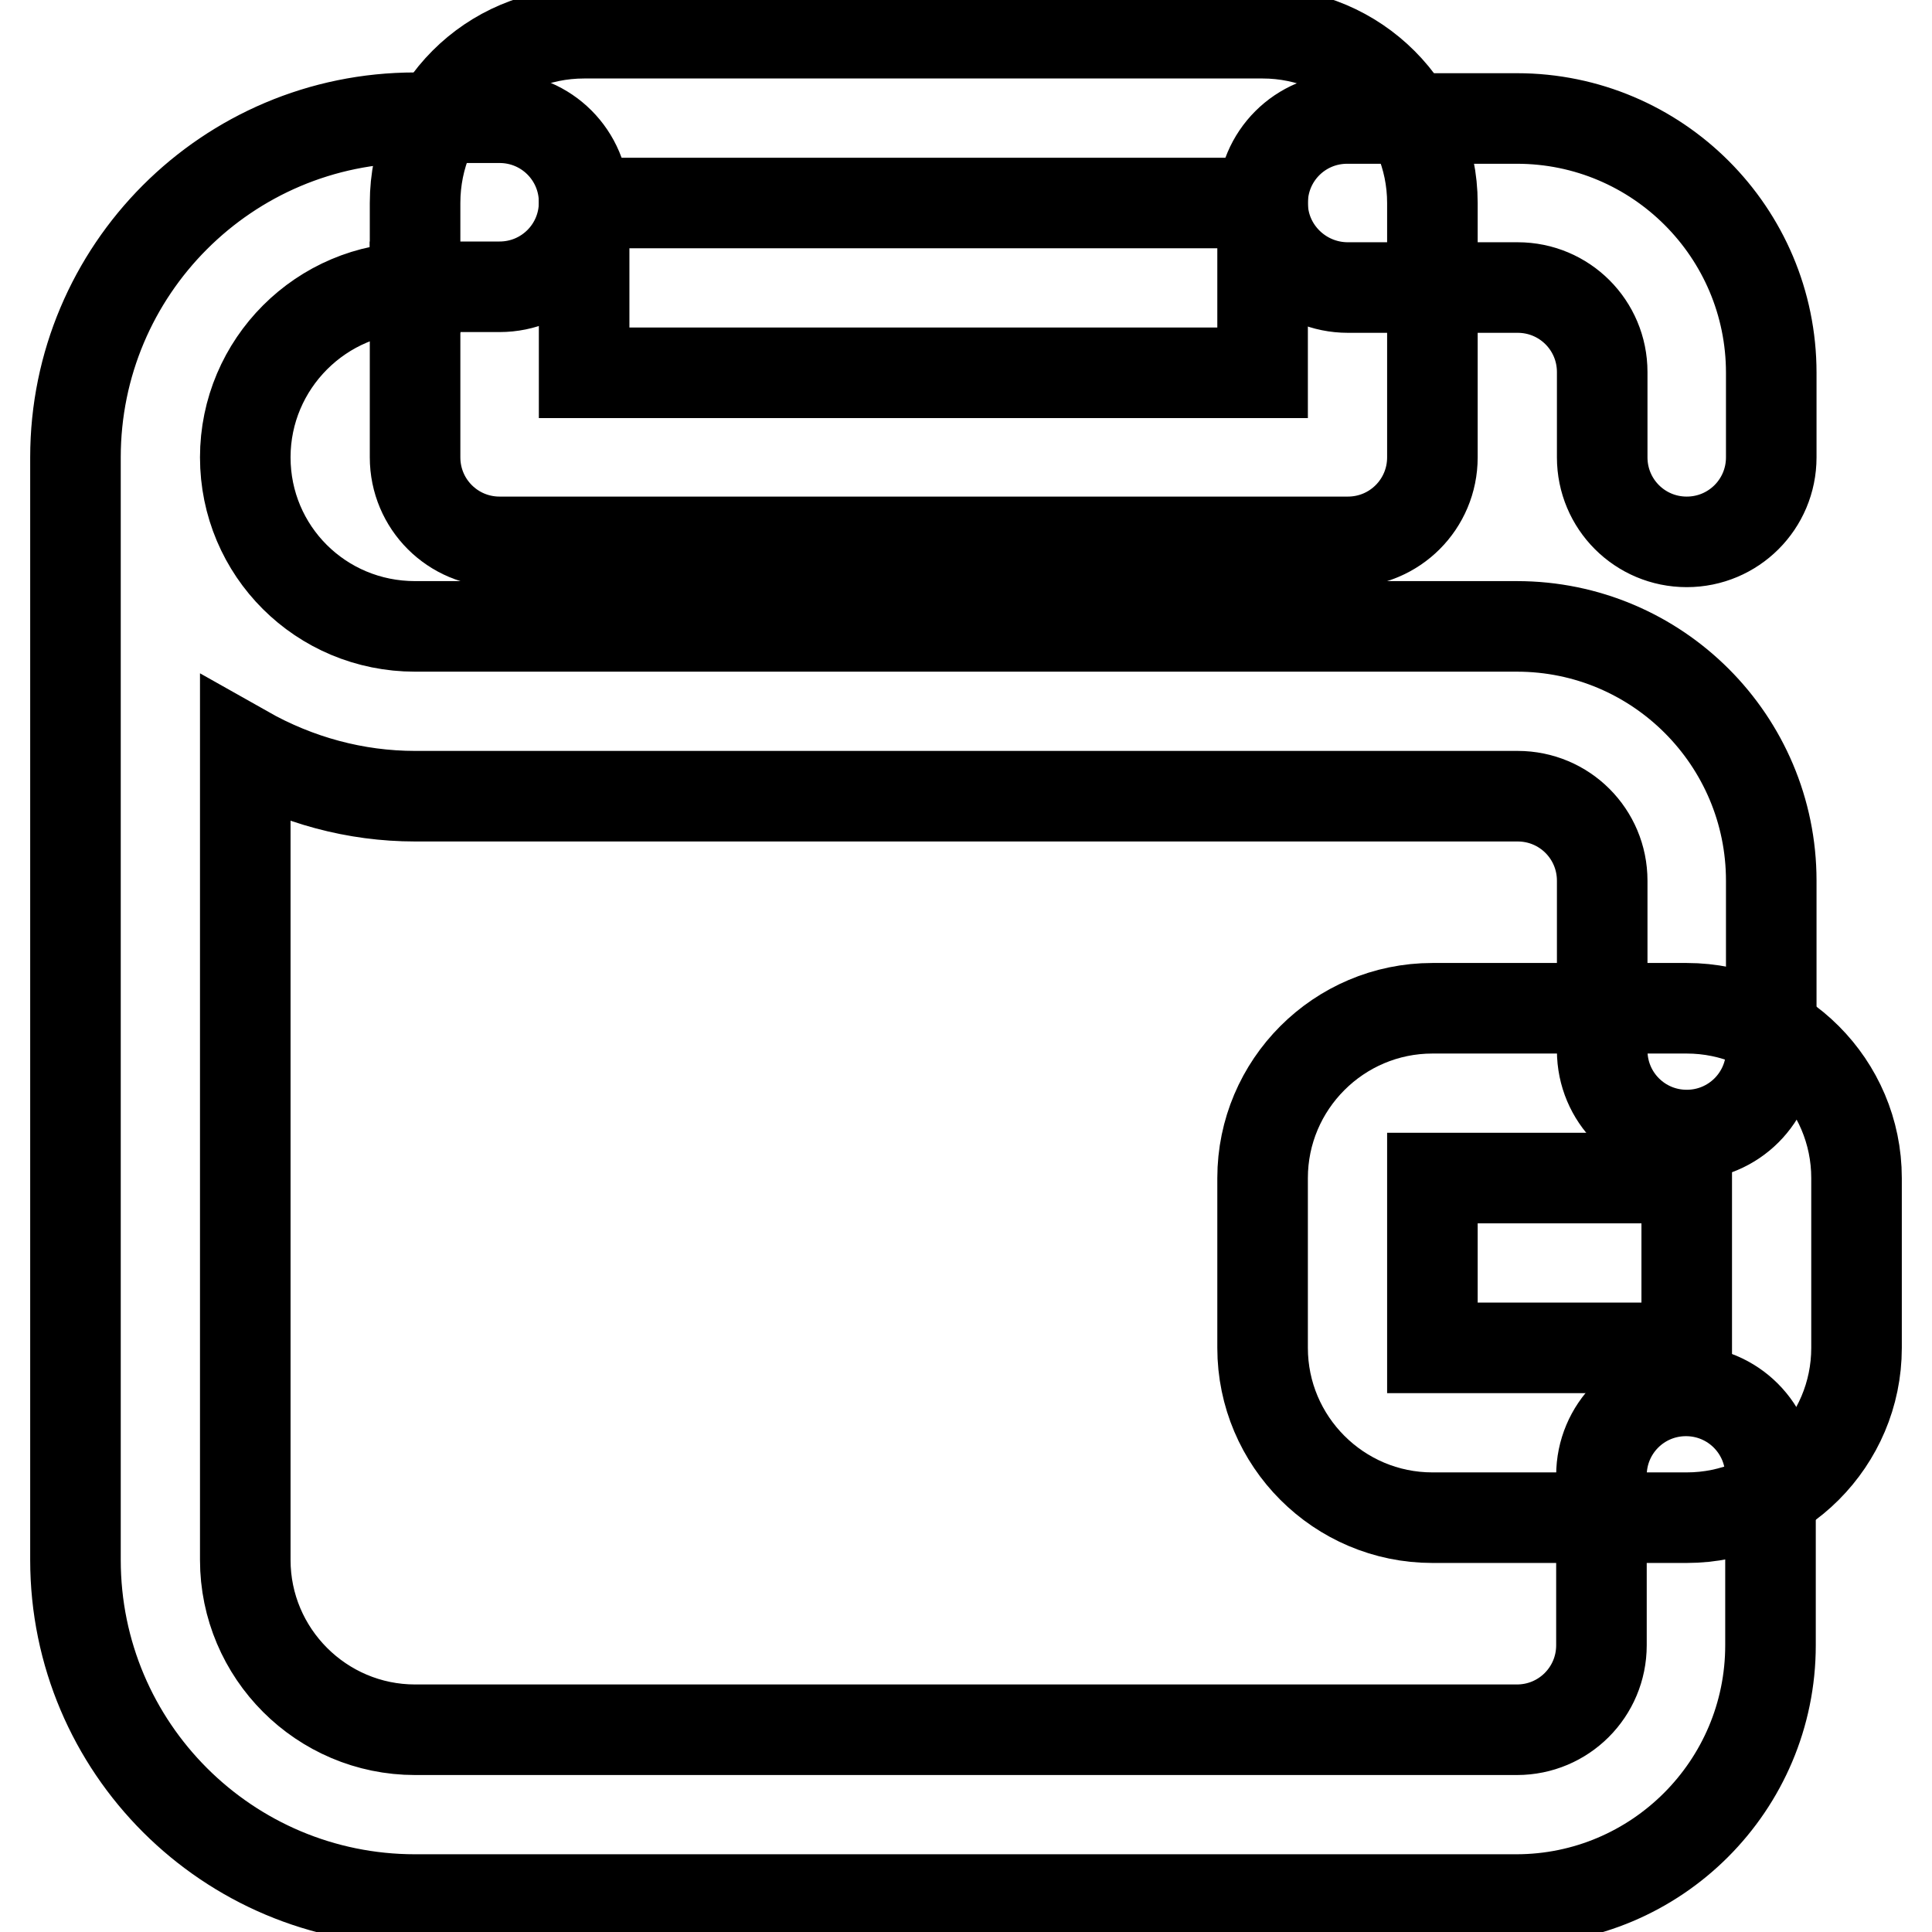
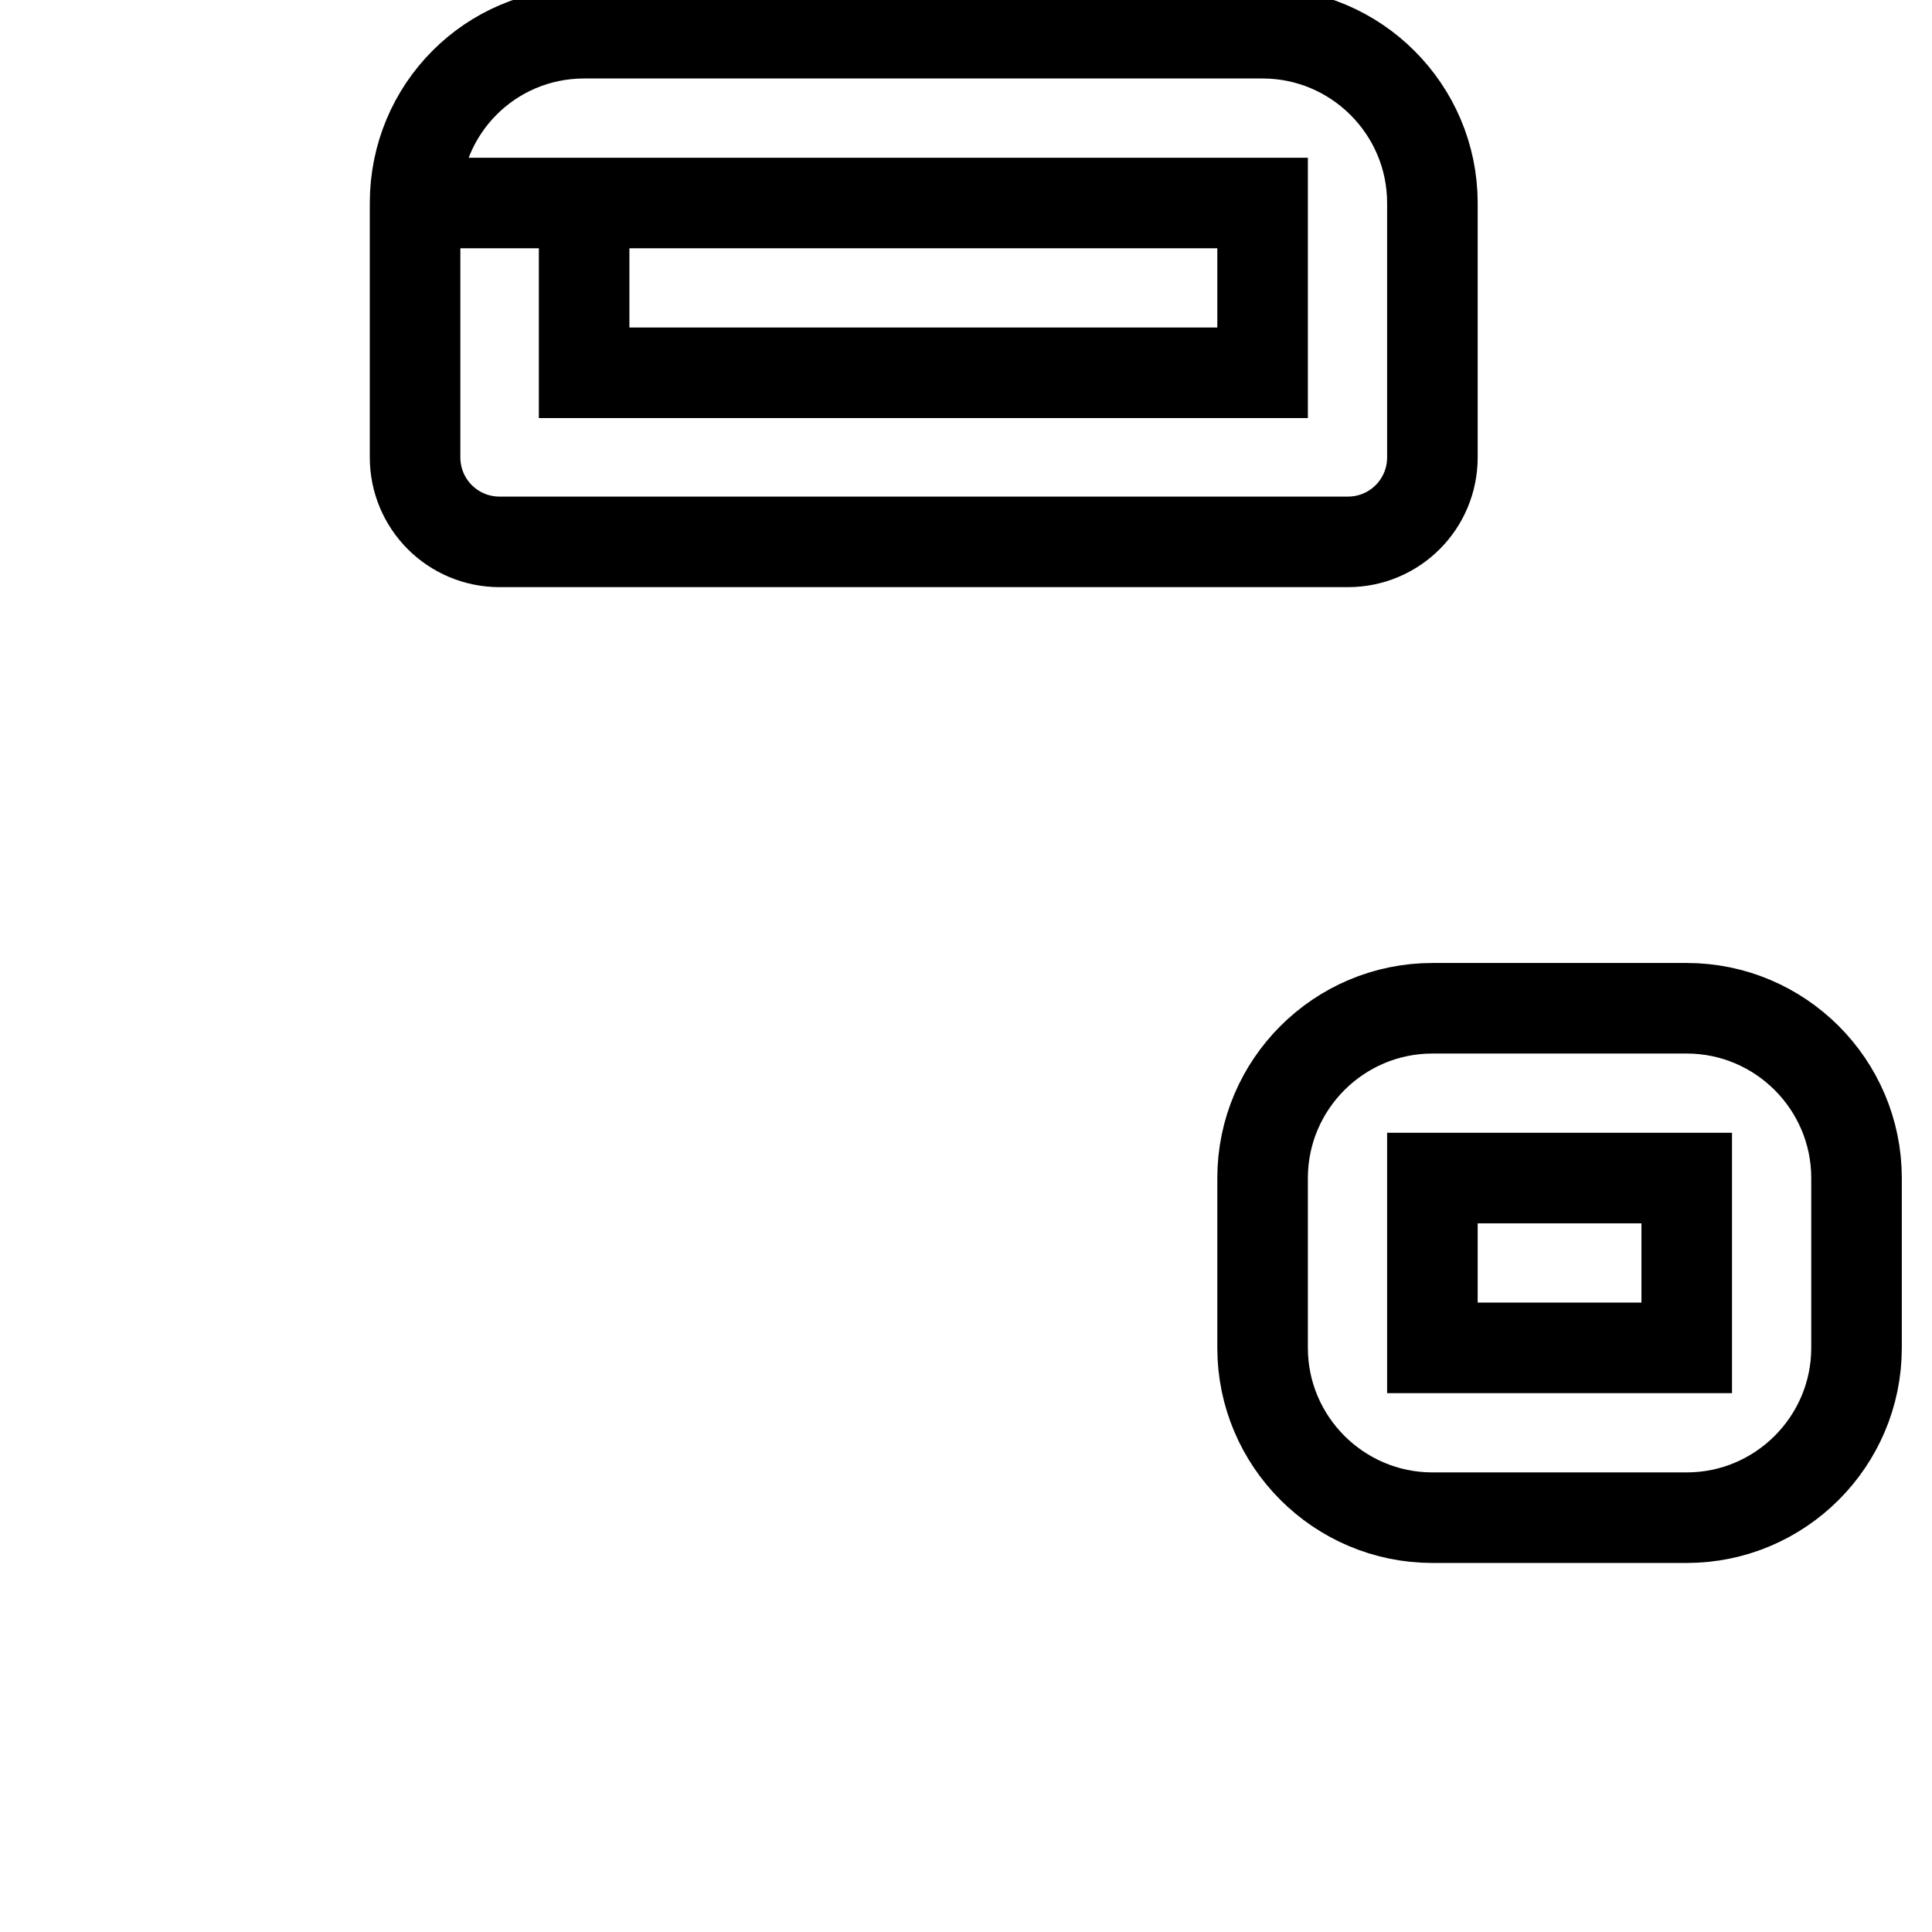
<svg xmlns="http://www.w3.org/2000/svg" version="1.1" x="0px" y="0px" viewBox="0 0 256 256" enable-background="new 0 0 256 256" xml:space="preserve">
  <g>
-     <path stroke-width="12" fill-opacity="0" stroke="#000000" d="M55,38.1c-12.4,0-22.5,10.1-22.5,22.5C32.5,73,42.5,83,55,83H201c18.6,0,33.7,15.1,33.7,33.7v22.5 c0,6.2-5,11.2-11.2,11.2c-6.2,0-11.2-5-11.2-11.2c0,0,0,0,0,0v-22.5c0-6.2-5-11.2-11.2-11.2l0,0H55c-7.9,0-15.6-2.1-22.5-6v107.2 c0,12.4,10.1,22.5,22.5,22.5H201c6.2,0,11.2-5,11.2-11.2l0,0v-22.5c0-6.2,5-11.2,11.2-11.2c6.2,0,11.2,5,11.2,11.2c0,0,0,0,0,0 v22.5c0,18.6-15.1,33.7-33.7,33.7H55c-24.8,0-45-20.1-45-45l0,0V60.6c0-24.8,20.1-45,45-45h11.2c6.2,0,11.2,5,11.2,11.2 c0,6.2-5,11.2-11.2,11.2H55z M167.3,26.9c0-6.2,5-11.2,11.2-11.2l0,0H201c18.6,0,33.7,15.1,33.7,33.7v11.2c0,6.2-5,11.2-11.2,11.2 c-6.2,0-11.2-5-11.2-11.2c0,0,0,0,0,0V49.3c0-6.2-5-11.2-11.2-11.2l0,0h-22.5C172.4,38.1,167.3,33.1,167.3,26.9L167.3,26.9z" />
-     <path stroke-width="12" fill-opacity="0" stroke="#000000" d="M167.3,156.1c0-12.4,10.1-22.5,22.5-22.5h33.7c12.4,0,22.5,10.1,22.5,22.5v22.5c0,12.4-10.1,22.5-22.5,22.5 h-33.7c-12.4,0-22.5-10.1-22.5-22.5V156.1z M223.5,156.1h-33.7v22.5h33.7V156.1z M55,26.9C55,14.4,65,4.4,77.4,4.4l0,0h89.9 c12.4,0,22.5,10.1,22.5,22.5v33.7c0,6.2-5,11.2-11.2,11.2l0,0H66.2c-6.2,0-11.2-5-11.2-11.2l0,0V26.9z M167.3,26.9H77.4v22.5h89.9 V26.9L167.3,26.9z" />
+     <path stroke-width="12" fill-opacity="0" stroke="#000000" d="M167.3,156.1c0-12.4,10.1-22.5,22.5-22.5h33.7c12.4,0,22.5,10.1,22.5,22.5v22.5c0,12.4-10.1,22.5-22.5,22.5 h-33.7c-12.4,0-22.5-10.1-22.5-22.5V156.1z M223.5,156.1h-33.7v22.5h33.7V156.1z M55,26.9C55,14.4,65,4.4,77.4,4.4l0,0h89.9 c12.4,0,22.5,10.1,22.5,22.5v33.7c0,6.2-5,11.2-11.2,11.2l0,0H66.2c-6.2,0-11.2-5-11.2-11.2l0,0V26.9z H77.4v22.5h89.9 V26.9L167.3,26.9z" />
  </g>
</svg>